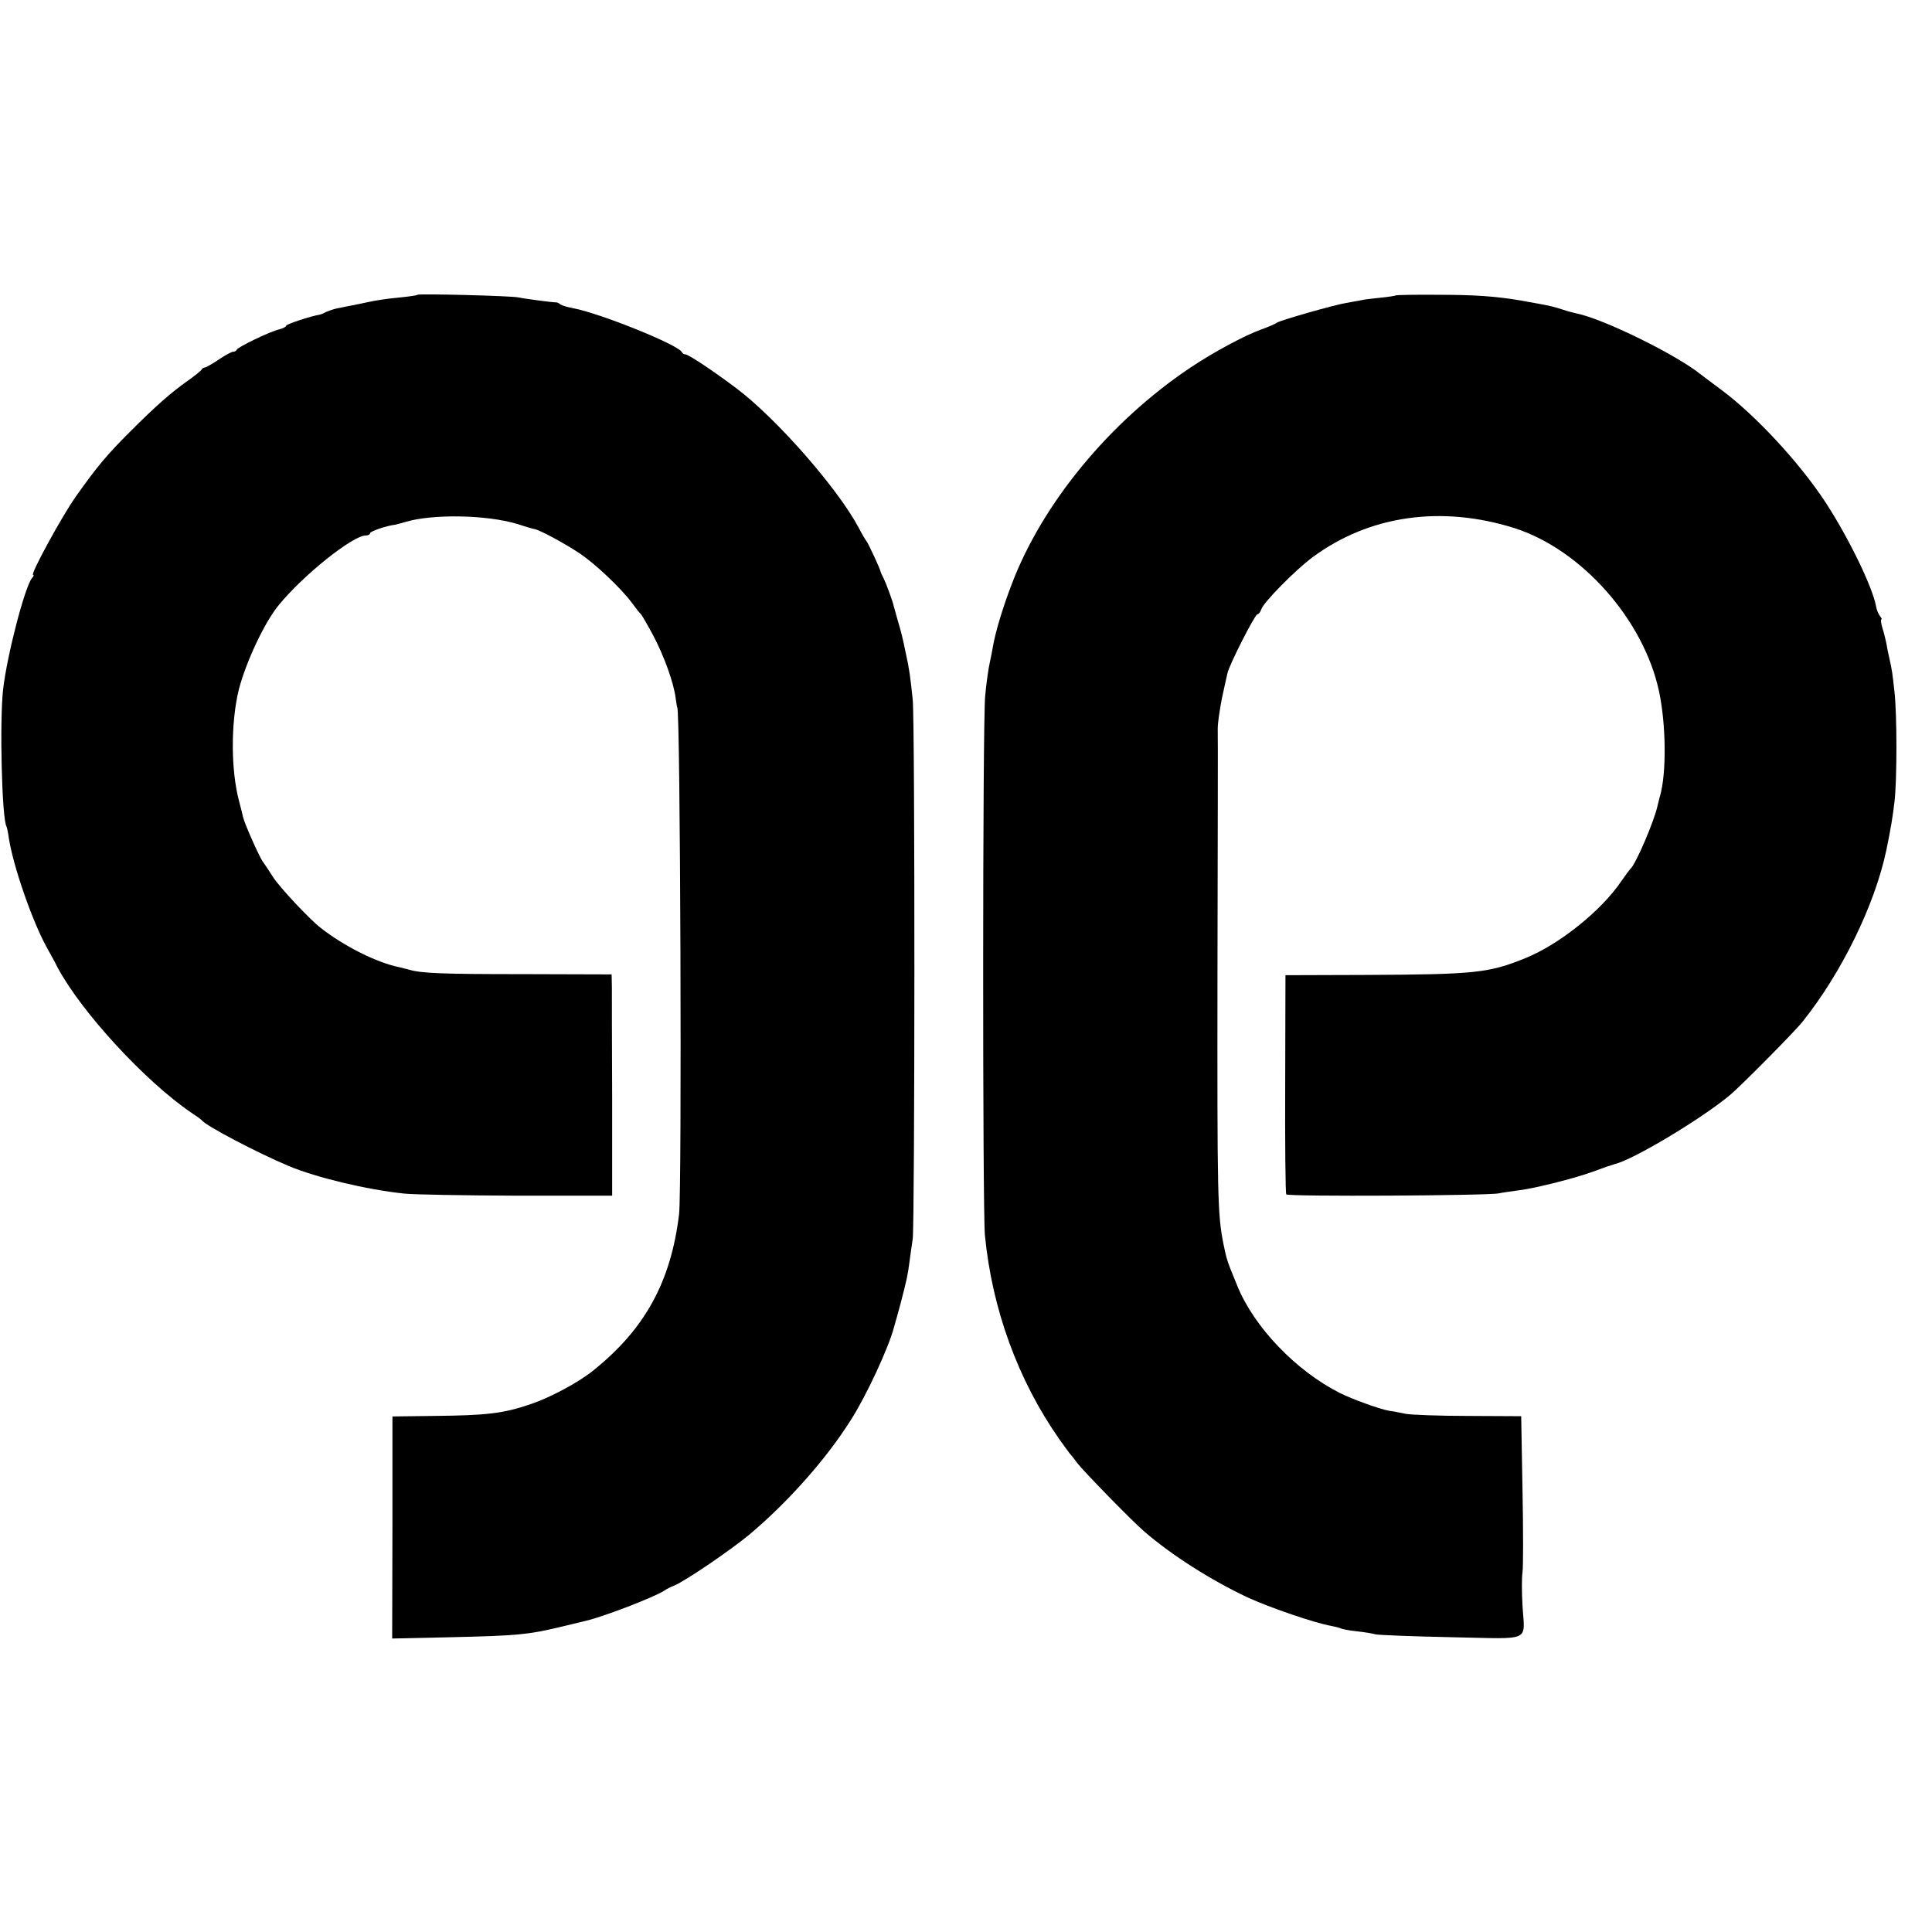
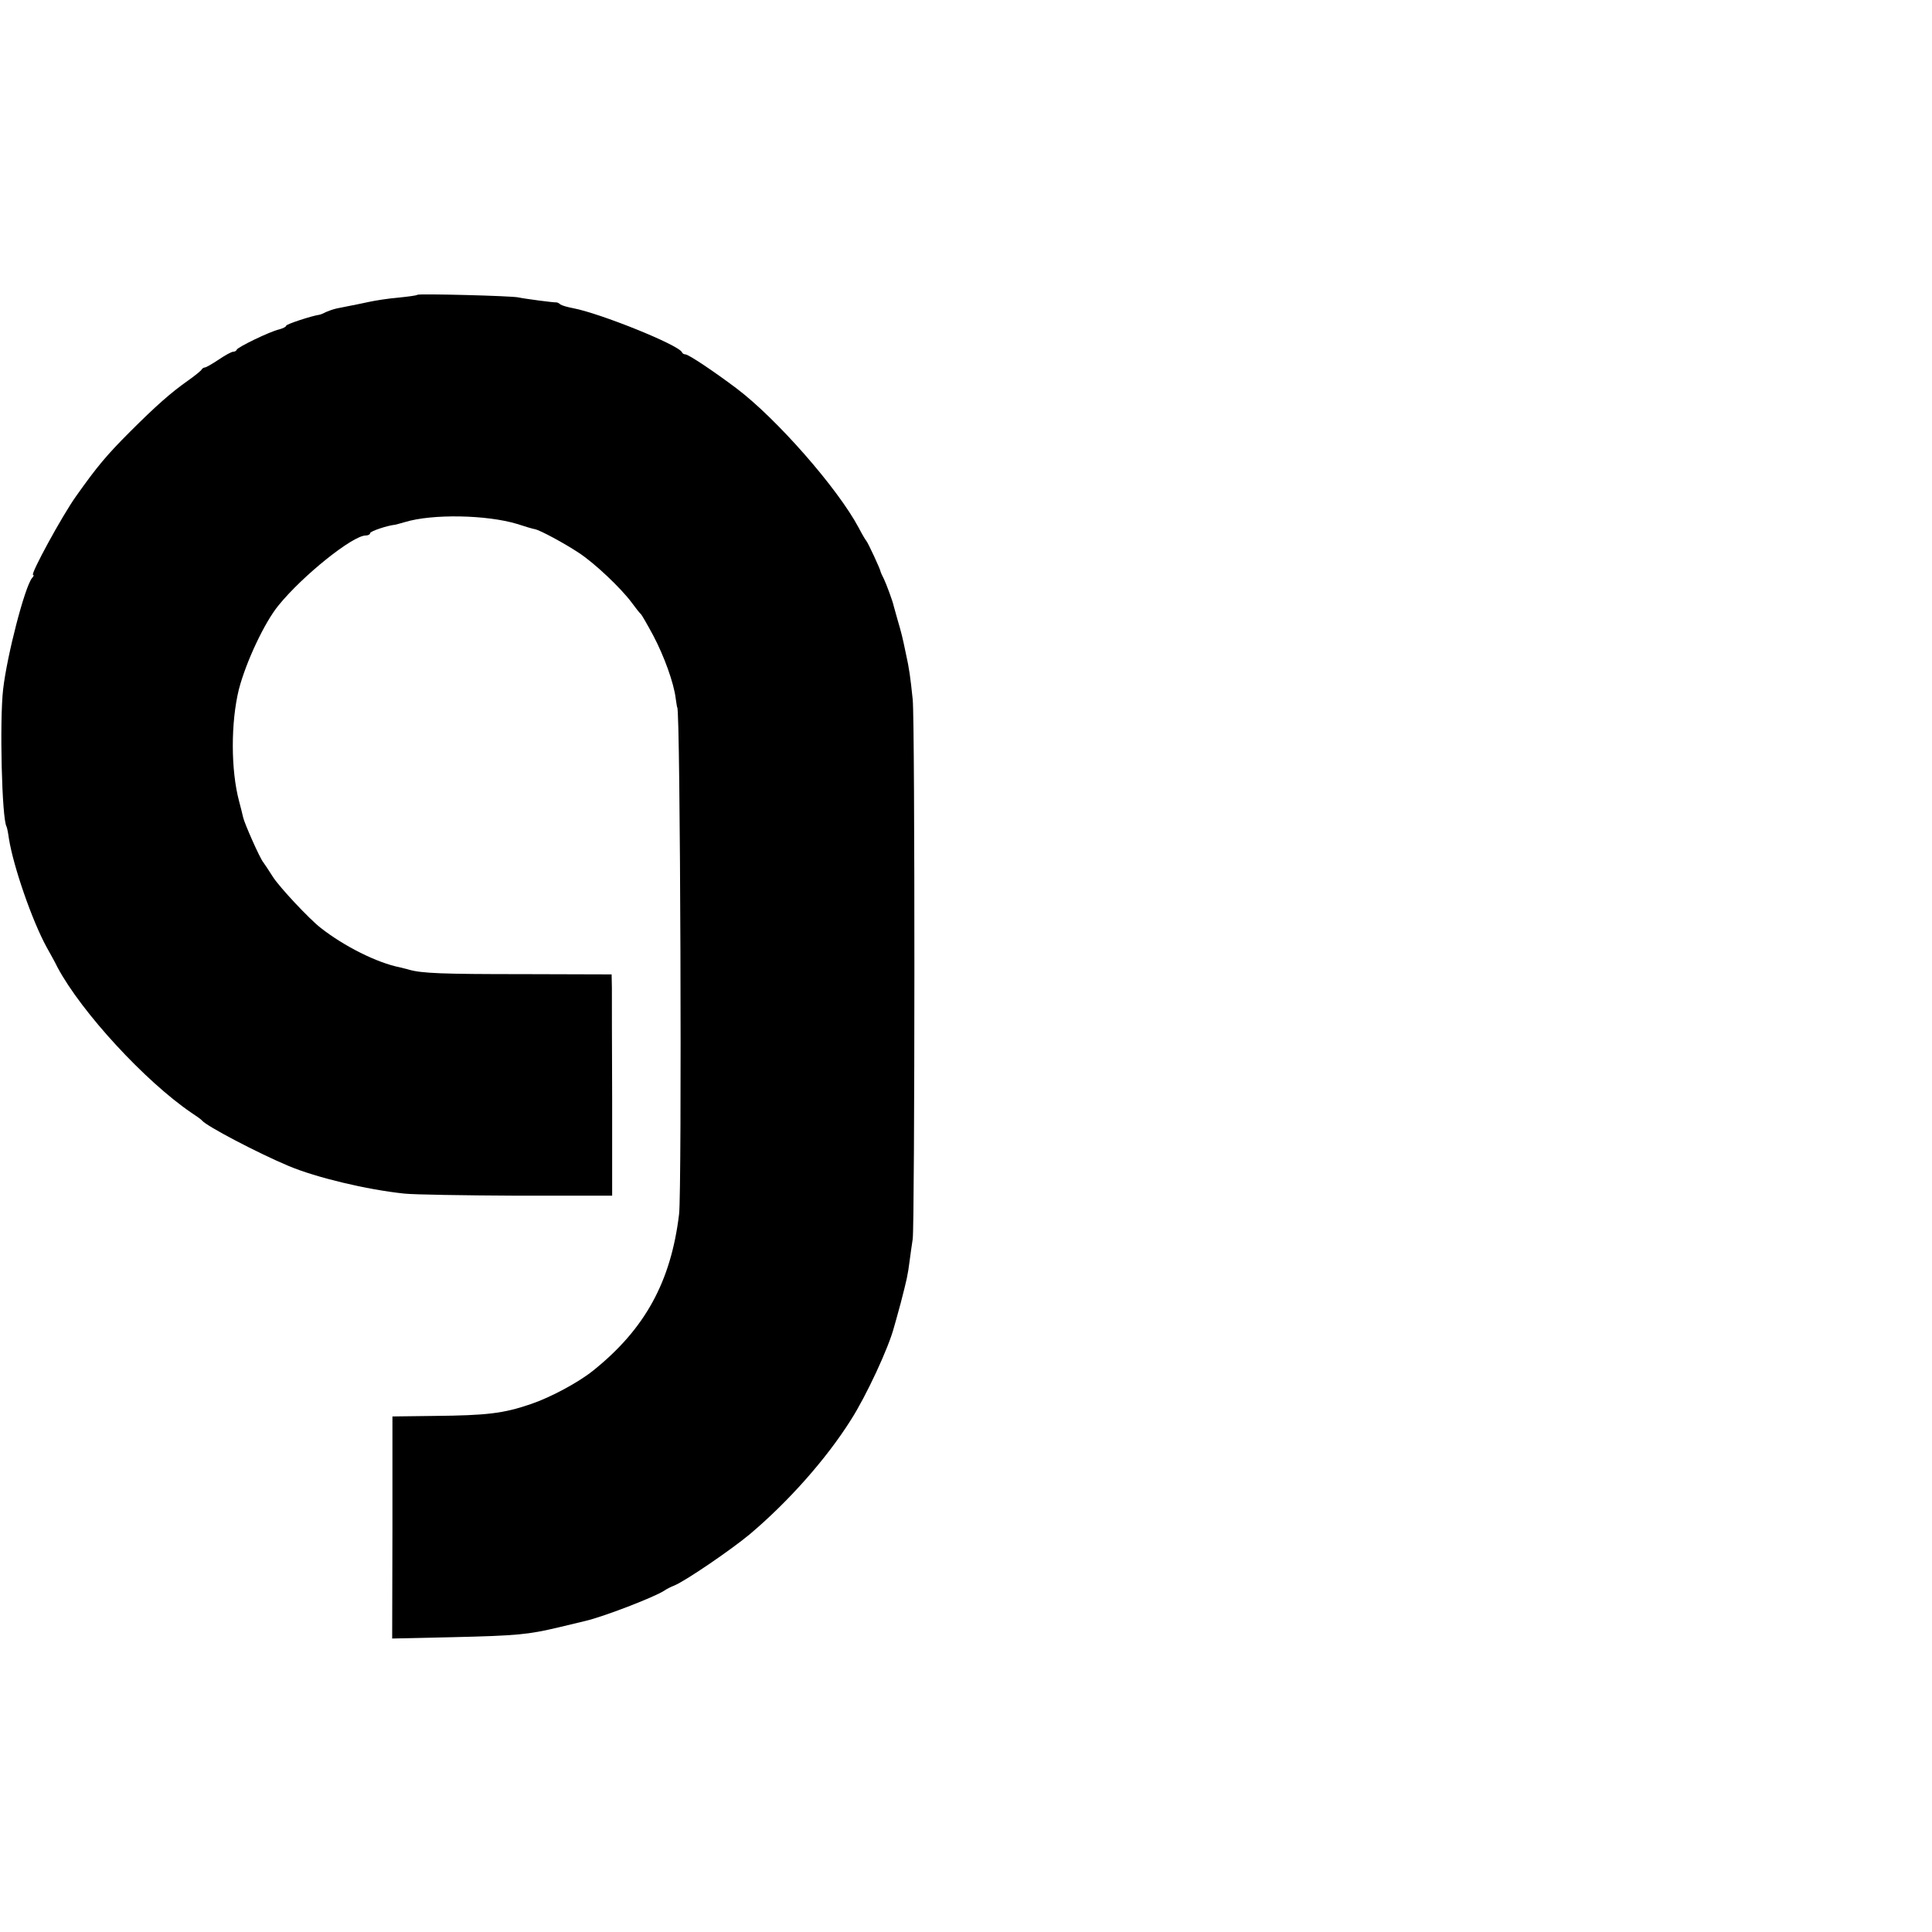
<svg xmlns="http://www.w3.org/2000/svg" version="1.0" width="736pt" height="736pt" viewBox="0 0 736 736" preserveAspectRatio="xMidYMid meet">
  <g transform="translate(0,736) scale(0.1,-0.1)" fill="#000000" stroke="none">
    <path d="M1590 6237 c-3 -3 -36 -7 -74 -11 -37 -3 -87 -11 -110 -16 -22 -5 -53 -11 -68 -14 -16 -3 -40 -8 -55 -11 -14 -3 -33 -10 -42 -14 -9 -5 -19 -9 -24 -10 -29 -4 -127 -36 -127 -42 0 -4 -12 -10 -27 -14 -35 -8 -157 -67 -161 -77 -2 -5 -8 -8 -14 -8 -6 0 -30 -13 -55 -30 -24 -16 -48 -30 -53 -30 -4 0 -10 -4 -12 -8 -2 -4 -25 -23 -52 -42 -64 -45 -122 -96 -221 -195 -88 -88 -125 -132 -205 -245 -53 -74 -176 -300 -164 -300 4 0 2 -6 -4 -12 -28 -35 -95 -294 -110 -423 -14 -120 -5 -496 13 -524 2 -4 6 -24 9 -46 17 -106 88 -312 144 -414 14 -25 33 -59 41 -76 92 -172 335 -435 510 -554 20 -13 38 -26 41 -30 17 -21 211 -123 330 -173 105 -44 297 -90 440 -105 36 -4 229 -7 428 -8 l364 0 0 370 c-1 204 -1 393 -1 422 l-1 51 -337 1 c-309 0 -386 3 -435 17 -9 3 -25 6 -35 9 -86 17 -212 80 -301 150 -43 33 -157 155 -182 194 -16 25 -33 51 -37 56 -13 15 -73 151 -77 172 -2 10 -9 37 -15 60 -32 119 -32 301 -1 427 27 104 98 256 152 321 93 114 282 265 331 265 9 0 17 4 17 9 0 7 65 29 95 32 2 0 19 5 37 10 105 32 312 28 428 -7 30 -10 61 -19 68 -20 20 -4 111 -53 167 -90 61 -40 160 -134 201 -189 16 -22 32 -42 36 -45 3 -3 24 -39 46 -80 42 -79 79 -182 86 -240 3 -19 5 -35 6 -35 12 0 18 -1835 7 -1930 -31 -258 -130 -438 -327 -596 -57 -46 -164 -103 -238 -128 -105 -36 -169 -43 -367 -45 l-160 -2 0 -423 -1 -423 226 5 c255 6 291 10 410 38 47 11 92 22 100 24 66 15 259 89 300 115 8 6 26 15 39 20 45 19 216 136 287 195 147 124 291 286 385 435 59 92 145 277 165 355 2 6 13 46 25 90 24 93 27 106 34 160 3 22 8 60 12 85 8 62 9 1968 0 2055 -9 86 -13 117 -26 175 -13 63 -17 79 -32 130 -7 25 -13 47 -14 50 -4 20 -30 89 -38 105 -6 11 -11 23 -12 26 0 8 -49 113 -55 119 -3 3 -16 25 -29 50 -80 150 -313 416 -466 531 -85 64 -182 129 -194 129 -5 0 -11 3 -13 8 -12 28 -313 149 -415 168 -21 4 -42 10 -48 14 -5 5 -12 8 -15 8 -9 -1 -123 14 -145 19 -26 6 -379 15 -385 10z" />
-     <path d="M5318 6235 c-2 -2 -28 -6 -58 -9 -30 -3 -65 -7 -76 -10 -12 -2 -37 -7 -55 -10 -45 -7 -251 -66 -264 -75 -5 -4 -32 -16 -60 -26 -66 -24 -183 -87 -271 -146 -306 -205 -563 -516 -680 -825 -34 -89 -60 -175 -71 -234 -2 -14 -8 -44 -13 -67 -5 -22 -13 -79 -17 -125 -10 -102 -10 -1956 -1 -2053 27 -280 125 -551 283 -777 17 -24 35 -48 40 -55 6 -6 19 -23 30 -38 26 -33 209 -221 255 -260 104 -90 254 -185 392 -250 87 -40 257 -98 320 -109 15 -3 31 -7 35 -9 5 -3 31 -8 58 -11 28 -3 61 -8 75 -12 14 -3 145 -8 292 -11 308 -6 276 -21 268 121 -3 50 -3 107 0 126 3 19 3 161 0 315 l-5 280 -200 1 c-110 0 -218 4 -240 8 -22 5 -51 10 -65 12 -37 7 -139 44 -185 67 -167 84 -328 251 -392 410 -40 97 -40 99 -52 157 -23 115 -24 178 -23 1040 1 487 2 903 1 925 0 22 8 74 16 115 9 41 18 84 21 95 6 31 105 225 114 225 5 0 11 8 15 19 8 26 130 150 195 198 216 160 491 199 770 111 255 -82 491 -348 550 -621 27 -126 29 -312 4 -399 -3 -9 -6 -25 -9 -35 -11 -56 -84 -227 -104 -243 -3 -3 -18 -23 -34 -46 -76 -113 -237 -242 -366 -294 -140 -57 -193 -62 -604 -64 l-310 -1 -1 -413 c-1 -228 1 -417 4 -422 6 -9 771 -5 810 4 14 3 44 7 65 10 61 6 217 45 292 72 37 14 75 27 83 29 71 16 332 173 440 263 39 32 249 244 277 280 148 185 275 444 319 653 17 82 25 131 31 184 10 82 10 334 0 420 -8 73 -9 81 -20 130 -4 17 -9 41 -11 55 -3 14 -9 40 -15 58 -5 17 -7 32 -4 32 3 0 1 6 -5 13 -6 7 -13 24 -15 37 -14 76 -107 266 -195 400 -99 150 -266 330 -396 426 -34 25 -68 51 -76 57 -94 76 -371 212 -474 233 -10 2 -33 8 -51 14 -32 11 -59 17 -105 25 -14 2 -38 7 -55 10 -94 16 -175 22 -316 22 -87 1 -159 -1 -161 -2z" />
  </g>
</svg>